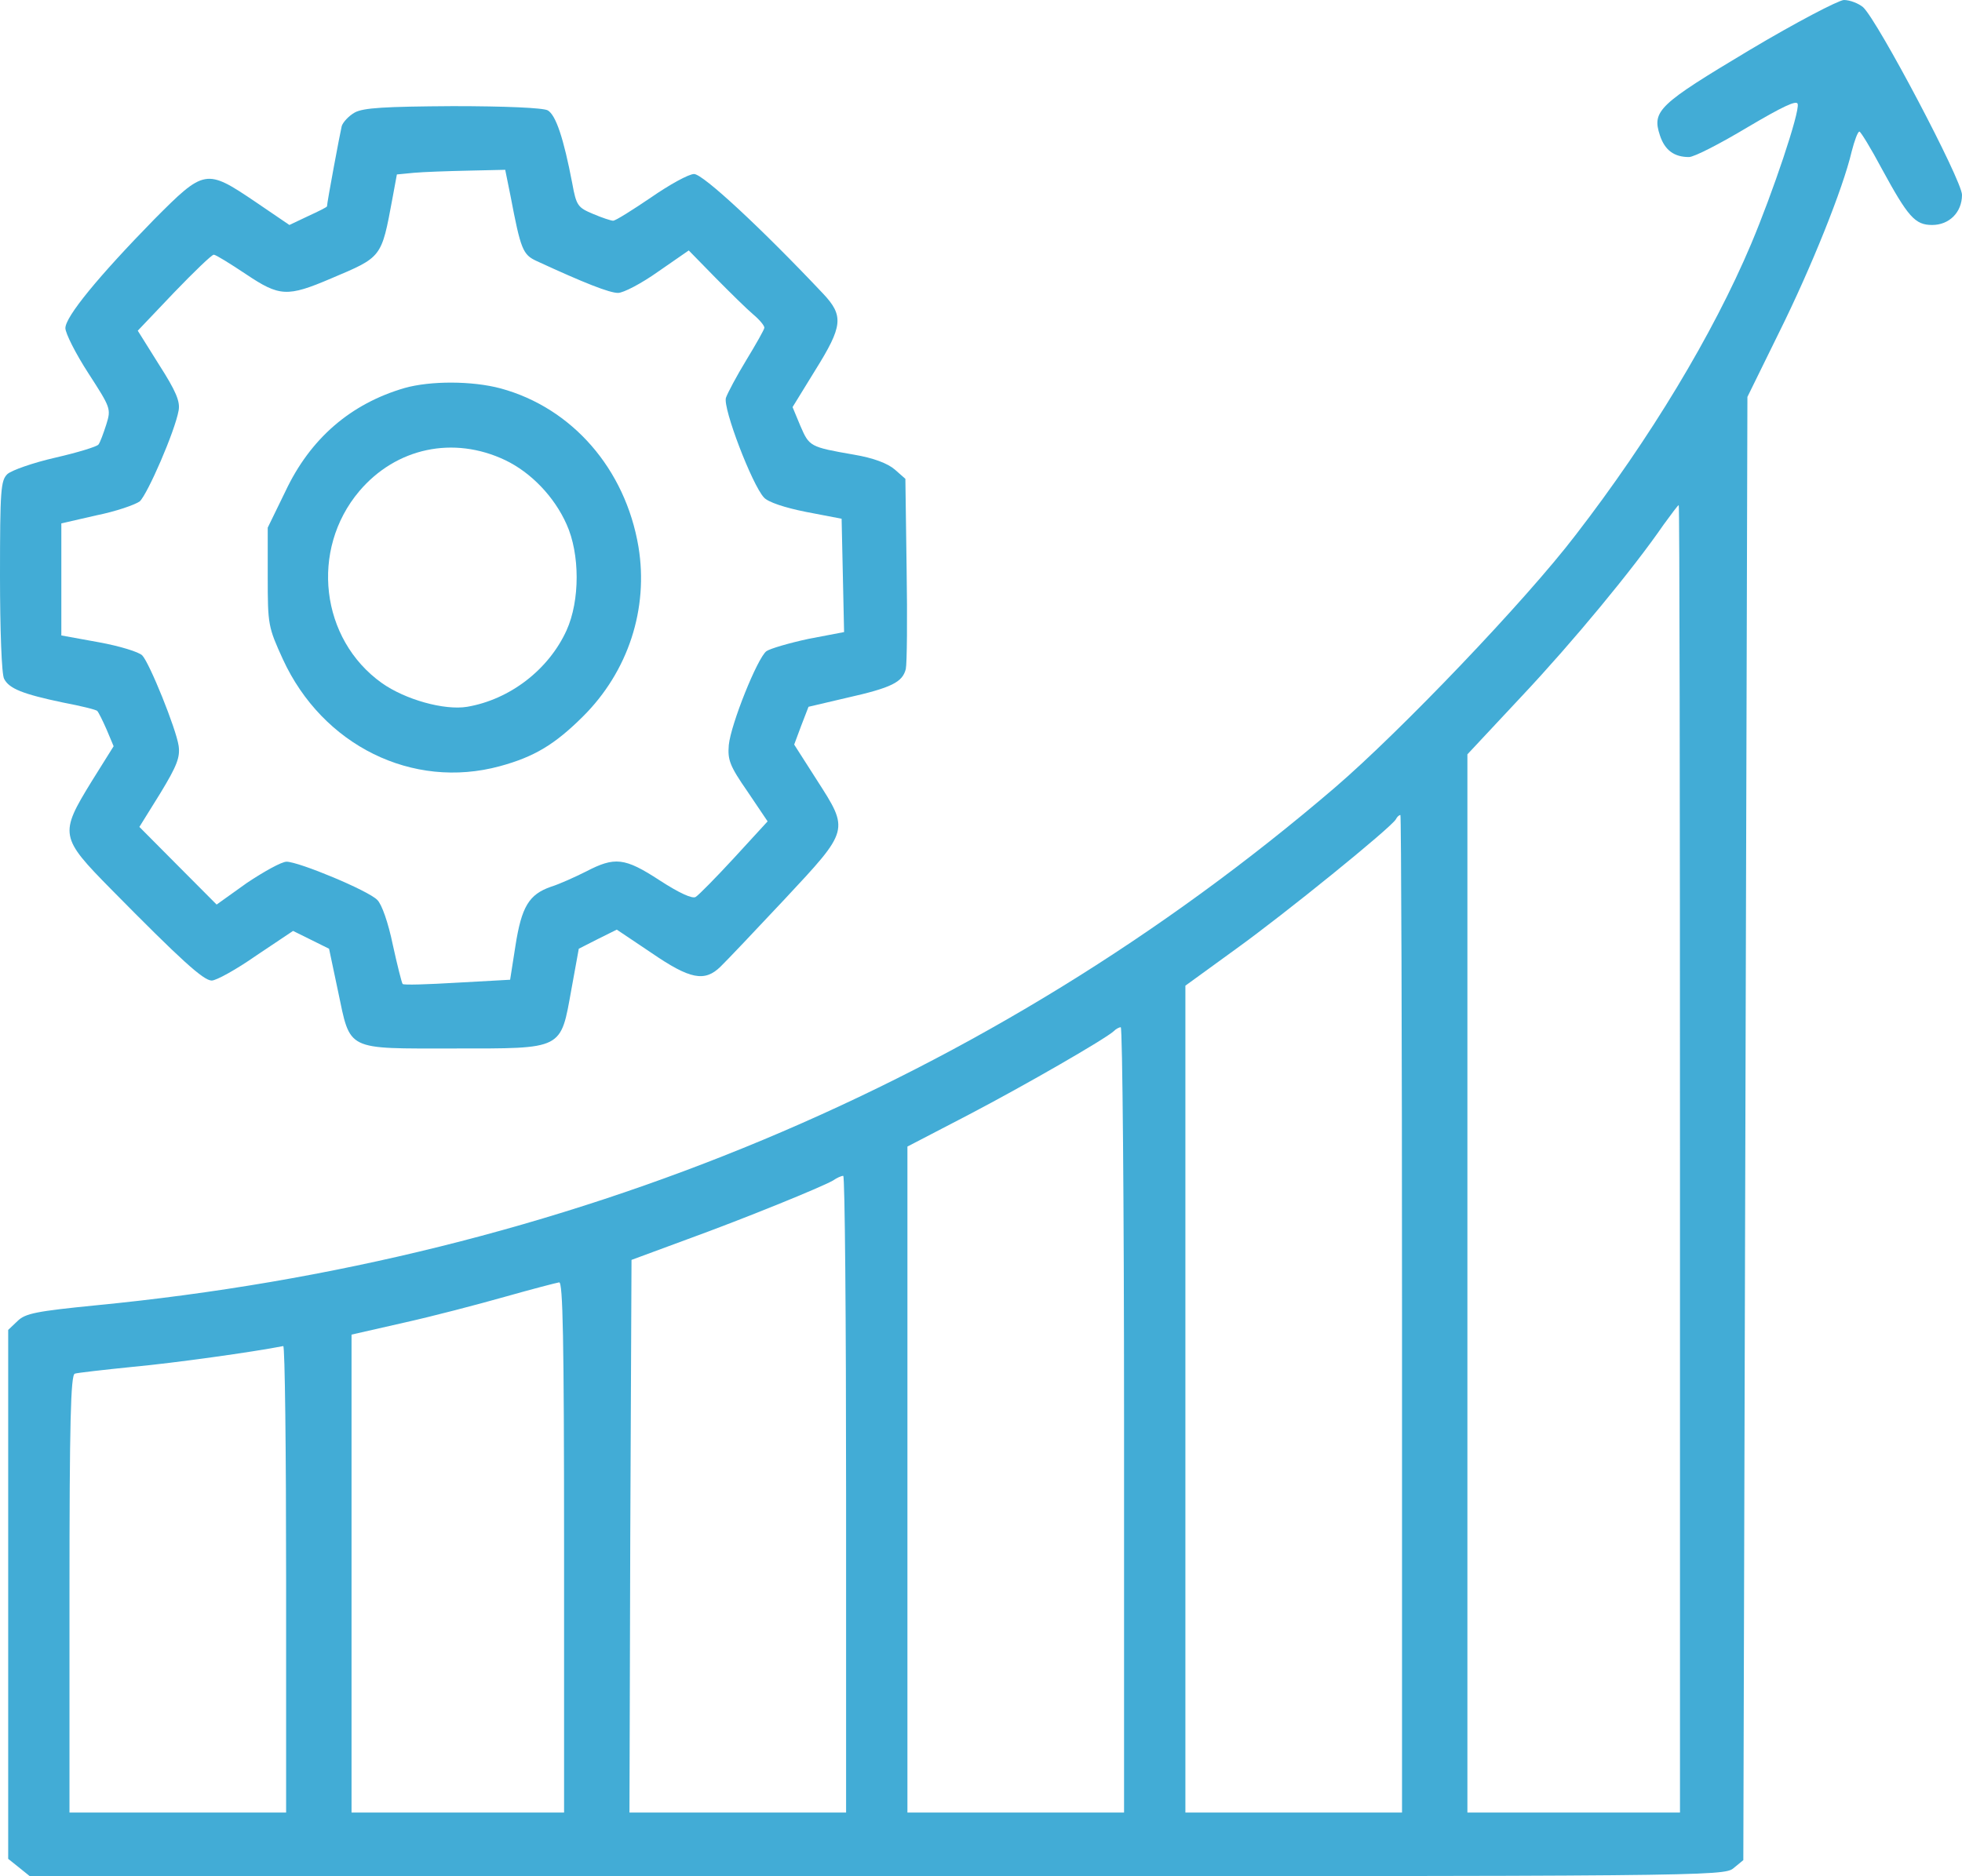
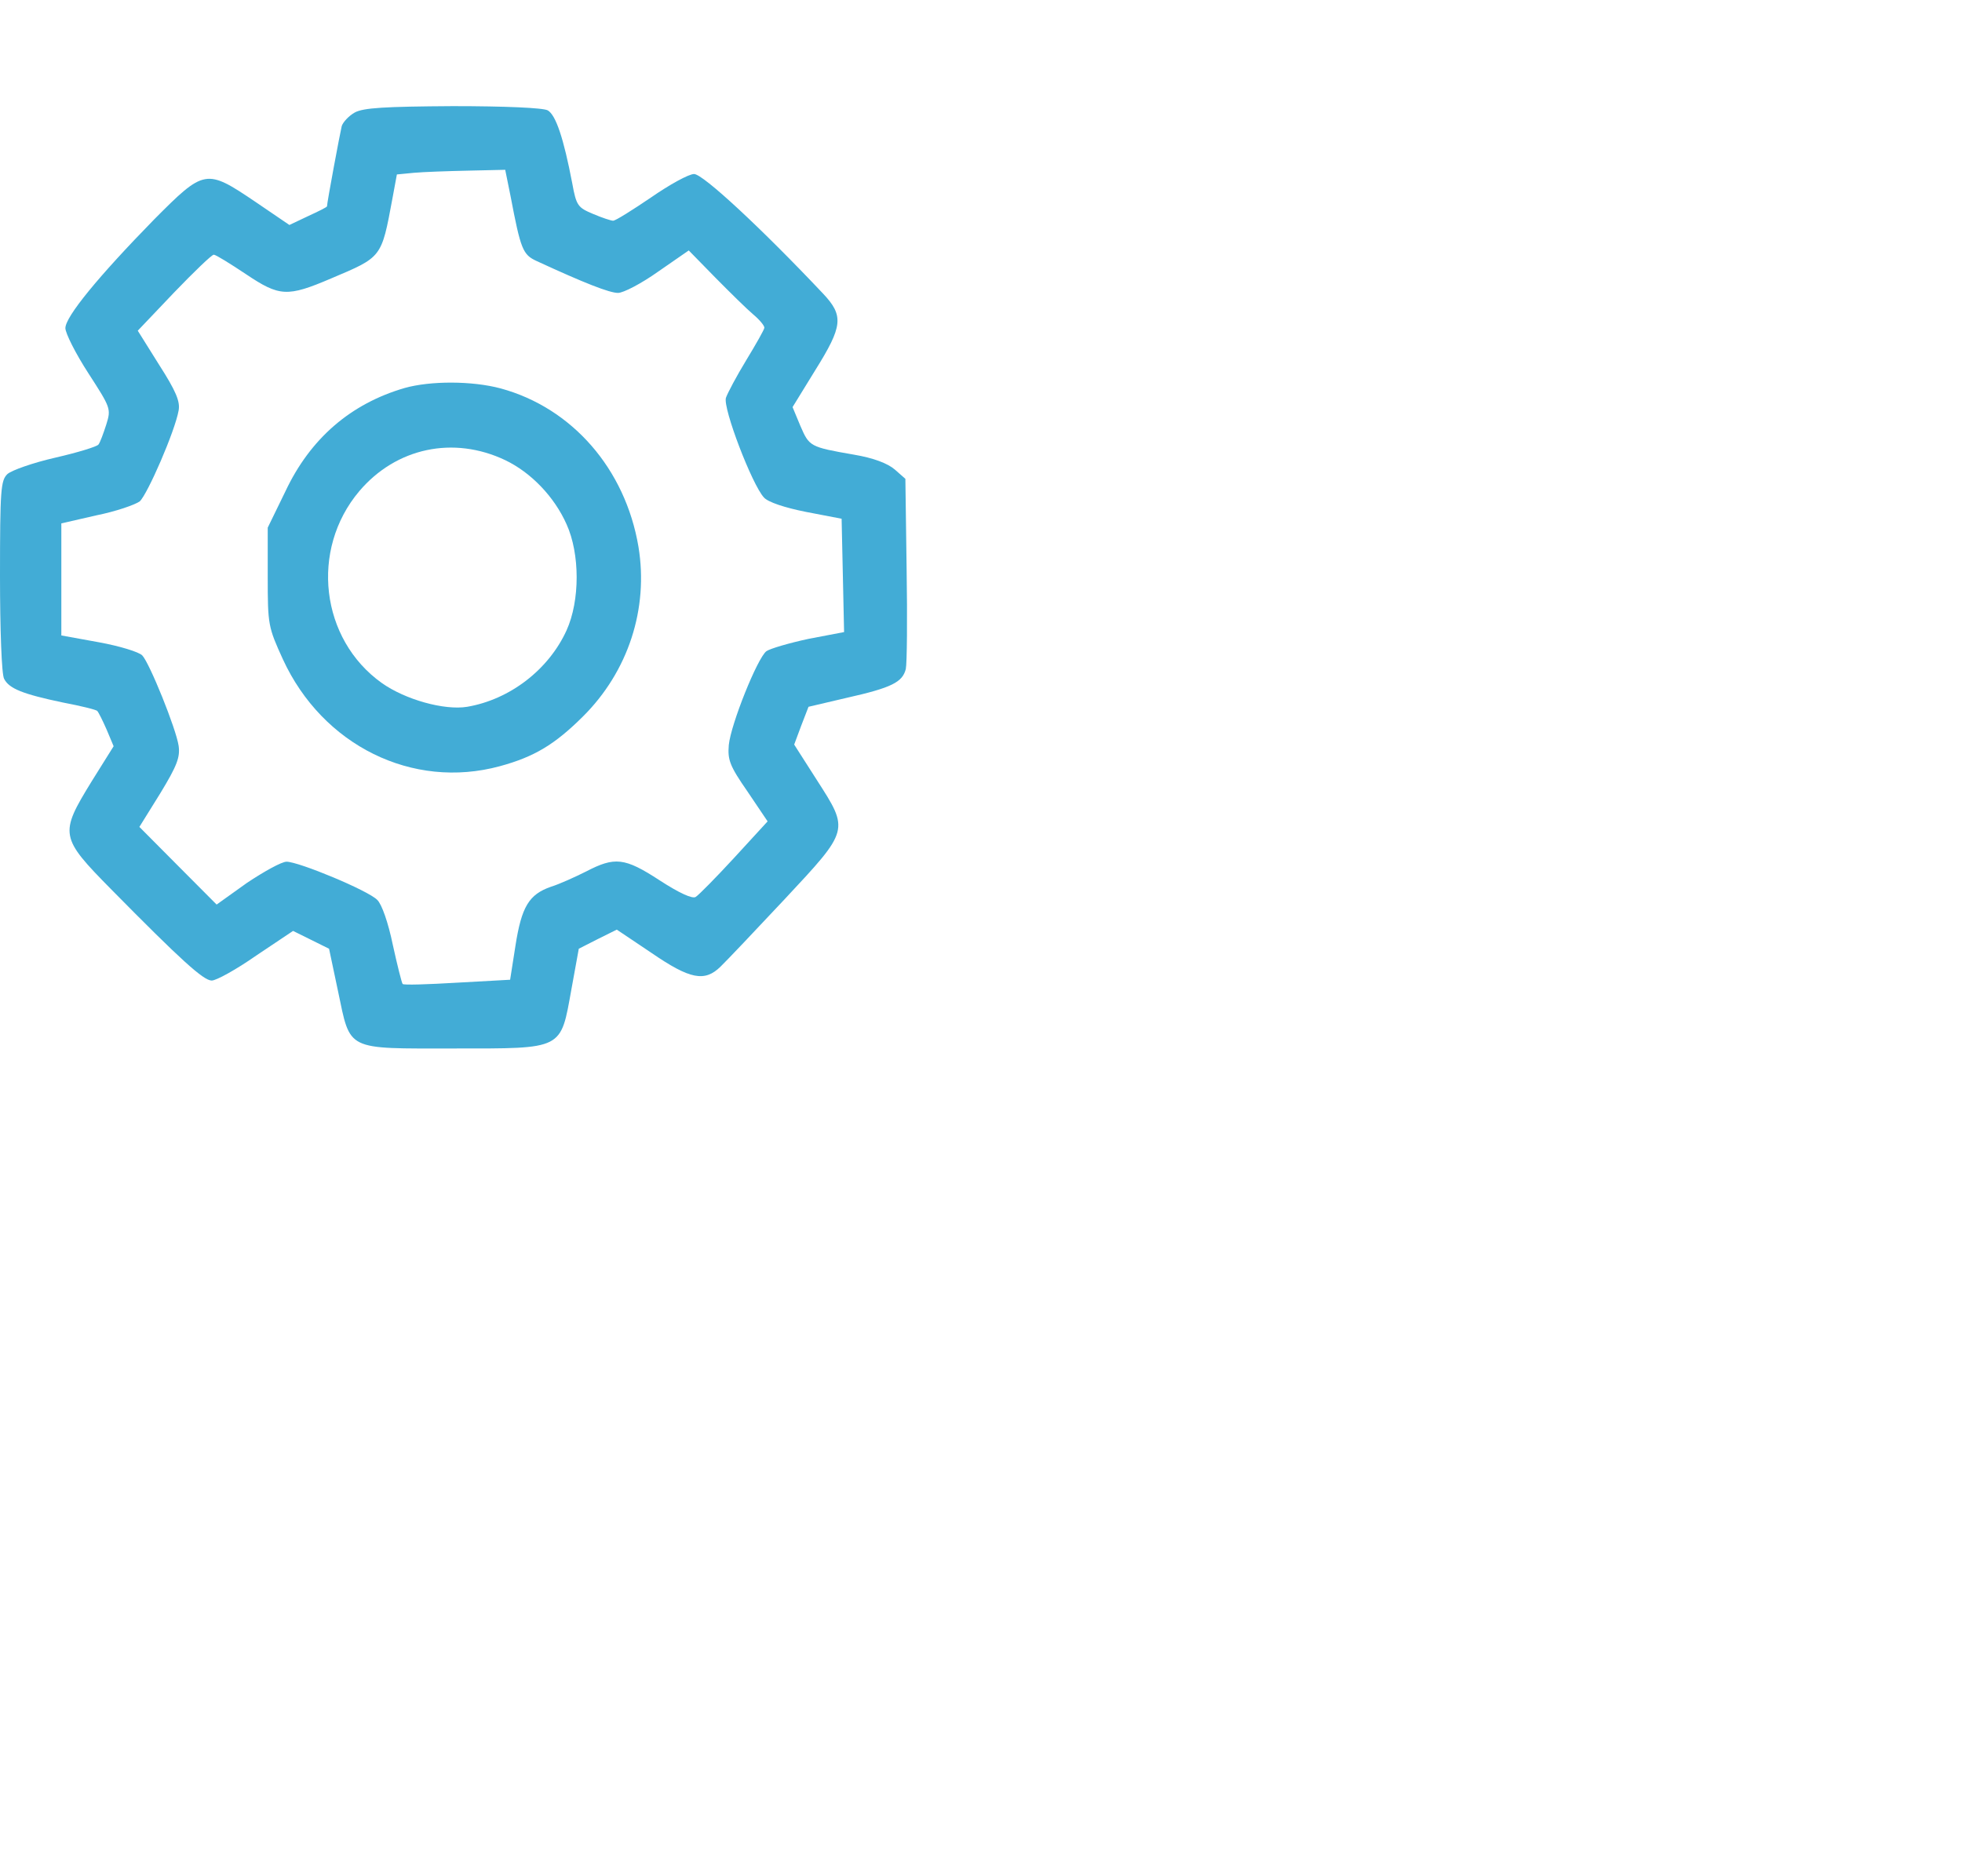
<svg xmlns="http://www.w3.org/2000/svg" width="46" height="44" viewBox="0 0 46 44" fill="none">
-   <path d="M41.017 1.175C38.889 2.449 38.726 2.598 38.918 3.176C39.033 3.524 39.253 3.683 39.598 3.683C39.723 3.683 40.336 3.365 40.969 2.986C41.793 2.499 42.128 2.339 42.148 2.439C42.196 2.638 41.563 4.519 41.055 5.724C40.164 7.834 38.688 10.283 36.944 12.543C35.775 14.076 32.833 17.152 31.29 18.476C23.221 25.385 13.302 29.536 2.252 30.611C0.853 30.75 0.594 30.8 0.412 30.979L0.192 31.188V37.39V43.592L0.441 43.791L0.7 44H20.556C39.972 44 40.422 44 40.643 43.811L40.873 43.622L40.921 26.46L40.969 9.308L41.707 7.805C42.464 6.281 43.211 4.42 43.413 3.554C43.48 3.295 43.556 3.086 43.595 3.086C43.623 3.086 43.863 3.474 44.122 3.962C44.735 5.087 44.898 5.276 45.3 5.276C45.703 5.276 46 4.977 46 4.569C46 4.231 44.026 0.488 43.681 0.169C43.575 0.08 43.374 0 43.23 0C43.096 0.01 42.119 0.518 41.017 1.175ZM39.388 27.177V42.507H36.896H34.404V30.103V17.69L35.679 16.326C36.877 15.052 38.285 13.349 39.004 12.304C39.186 12.055 39.34 11.846 39.359 11.846C39.378 11.846 39.388 18.745 39.388 27.177ZM32.871 30.81V42.507H30.331H27.792V32.811V23.115L28.971 22.259C30.12 21.433 32.612 19.412 32.727 19.213C32.756 19.153 32.804 19.113 32.833 19.113C32.852 19.113 32.871 24.379 32.871 30.81ZM26.354 33.299V42.507H23.815H21.275V34.702V26.888L22.693 26.151C24.064 25.434 25.923 24.359 26.115 24.18C26.163 24.13 26.239 24.09 26.277 24.09C26.316 24.09 26.354 28.232 26.354 33.299ZM19.837 35.041V42.507H17.298H14.758L14.777 36.026L14.806 29.546L16.1 29.068C17.471 28.57 19.253 27.843 19.531 27.684C19.617 27.624 19.723 27.575 19.77 27.575C19.809 27.575 19.837 30.929 19.837 35.041ZM13.225 36.285V42.507H10.733H8.242V36.902V31.298L9.468 31.019C10.139 30.87 11.203 30.591 11.835 30.412C12.468 30.233 13.043 30.083 13.11 30.073C13.196 30.063 13.225 31.367 13.225 36.285ZM6.708 37.032V42.507H4.169H1.629V37.38C1.629 33.358 1.658 32.243 1.754 32.214C1.811 32.194 2.425 32.124 3.115 32.054C4.083 31.965 5.932 31.706 6.641 31.567C6.68 31.567 6.708 34.015 6.708 37.032Z" fill="#42ACD6" />
  <path d="M8.318 2.638C8.175 2.718 8.04 2.867 8.012 2.957C7.973 3.116 7.667 4.748 7.667 4.838C7.667 4.858 7.465 4.957 7.226 5.067L6.785 5.276L5.98 4.728C4.83 3.952 4.792 3.962 3.613 5.147C2.31 6.48 1.533 7.426 1.533 7.695C1.533 7.814 1.773 8.292 2.07 8.75C2.597 9.566 2.607 9.586 2.492 9.955C2.425 10.164 2.348 10.373 2.31 10.423C2.281 10.472 1.821 10.612 1.303 10.731C0.776 10.851 0.268 11.03 0.172 11.119C0.019 11.269 0 11.478 0 13.508C0 14.753 0.038 15.818 0.096 15.918C0.211 16.147 0.527 16.276 1.476 16.475C1.897 16.555 2.262 16.644 2.281 16.674C2.31 16.704 2.405 16.893 2.501 17.112L2.664 17.5L2.147 18.327C1.39 19.561 1.399 19.631 2.616 20.865C4.245 22.518 4.772 22.995 4.964 22.995C5.07 22.995 5.539 22.737 6.009 22.408L6.871 21.831L7.293 22.04L7.715 22.249L7.925 23.244C8.223 24.658 8.088 24.588 10.647 24.588C13.225 24.588 13.139 24.628 13.398 23.195L13.57 22.249L14.02 22.02L14.461 21.801L15.276 22.348C16.177 22.966 16.522 23.035 16.895 22.667C17.02 22.547 17.691 21.841 18.39 21.094C19.924 19.451 19.914 19.481 19.148 18.287L18.62 17.461L18.783 17.023L18.956 16.575L19.847 16.366C20.911 16.127 21.16 15.997 21.237 15.689C21.265 15.559 21.275 14.504 21.256 13.339L21.227 11.229L20.978 11.01C20.815 10.87 20.489 10.741 20.02 10.662C18.985 10.482 18.975 10.472 18.764 9.985L18.582 9.547L19.109 8.69C19.761 7.645 19.79 7.406 19.291 6.879C17.863 5.366 16.483 4.081 16.273 4.081C16.148 4.081 15.697 4.33 15.266 4.629C14.825 4.928 14.432 5.176 14.375 5.176C14.327 5.176 14.116 5.107 13.905 5.017C13.551 4.868 13.512 4.828 13.417 4.3C13.215 3.245 13.033 2.698 12.842 2.588C12.736 2.528 11.835 2.489 10.618 2.489C9.018 2.499 8.52 2.528 8.318 2.638ZM11.97 4.599C12.209 5.853 12.257 5.973 12.583 6.122C13.704 6.64 14.289 6.869 14.49 6.869C14.615 6.869 15.036 6.65 15.429 6.371L16.148 5.873L16.771 6.51C17.116 6.859 17.509 7.247 17.662 7.376C17.806 7.496 17.921 7.635 17.921 7.685C17.921 7.725 17.729 8.063 17.499 8.442C17.269 8.82 17.058 9.218 17.02 9.328C16.943 9.566 17.633 11.368 17.911 11.667C18.007 11.776 18.4 11.906 18.898 12.005L19.732 12.165L19.761 13.489L19.79 14.823L18.956 14.982C18.496 15.081 18.055 15.211 17.969 15.271C17.758 15.43 17.135 16.983 17.087 17.471C17.058 17.819 17.106 17.958 17.528 18.566L17.997 19.262L17.221 20.108C16.79 20.576 16.378 20.994 16.311 21.034C16.234 21.084 15.928 20.945 15.467 20.646C14.643 20.108 14.413 20.089 13.742 20.437C13.484 20.567 13.11 20.736 12.918 20.795C12.401 20.975 12.228 21.263 12.085 22.179L11.96 22.976L10.714 23.045C10.034 23.085 9.459 23.105 9.44 23.075C9.42 23.055 9.315 22.637 9.21 22.159C9.104 21.642 8.951 21.204 8.845 21.104C8.635 20.885 7.005 20.208 6.718 20.208C6.603 20.208 6.191 20.437 5.788 20.706L5.079 21.213L4.178 20.308L3.268 19.392L3.757 18.605C4.15 17.958 4.226 17.759 4.188 17.49C4.13 17.092 3.507 15.549 3.335 15.37C3.258 15.29 2.808 15.151 2.319 15.062L1.438 14.902V13.588V12.274L2.262 12.085C2.712 11.995 3.172 11.836 3.277 11.757C3.46 11.587 4.102 10.114 4.188 9.626C4.226 9.417 4.13 9.178 3.728 8.551L3.23 7.755L4.082 6.859C4.552 6.371 4.964 5.973 5.012 5.973C5.06 5.973 5.395 6.182 5.769 6.431C6.555 6.958 6.737 6.968 7.763 6.53C8.96 6.023 8.941 6.052 9.2 4.659L9.305 4.091L9.708 4.052C9.928 4.032 10.503 4.012 10.973 4.002L11.845 3.982L11.97 4.599Z" fill="#42ACD6" />
  <path d="M9.487 9.099C8.222 9.467 7.274 10.283 6.689 11.528L6.277 12.374V13.528C6.277 14.653 6.287 14.703 6.632 15.46C7.561 17.48 9.67 18.526 11.72 17.968C12.525 17.749 13.005 17.461 13.666 16.804C14.729 15.748 15.209 14.275 14.969 12.822C14.662 11 13.417 9.566 11.739 9.109C11.069 8.929 10.091 8.929 9.487 9.099ZM11.845 10.791C12.449 11.08 12.995 11.647 13.283 12.294C13.599 12.991 13.599 14.086 13.283 14.783C12.861 15.709 11.95 16.405 10.954 16.575C10.417 16.664 9.497 16.405 8.951 16.017C7.513 14.992 7.264 12.891 8.424 11.518C9.286 10.502 10.628 10.213 11.845 10.791Z" fill="#42ACD6" />
</svg>